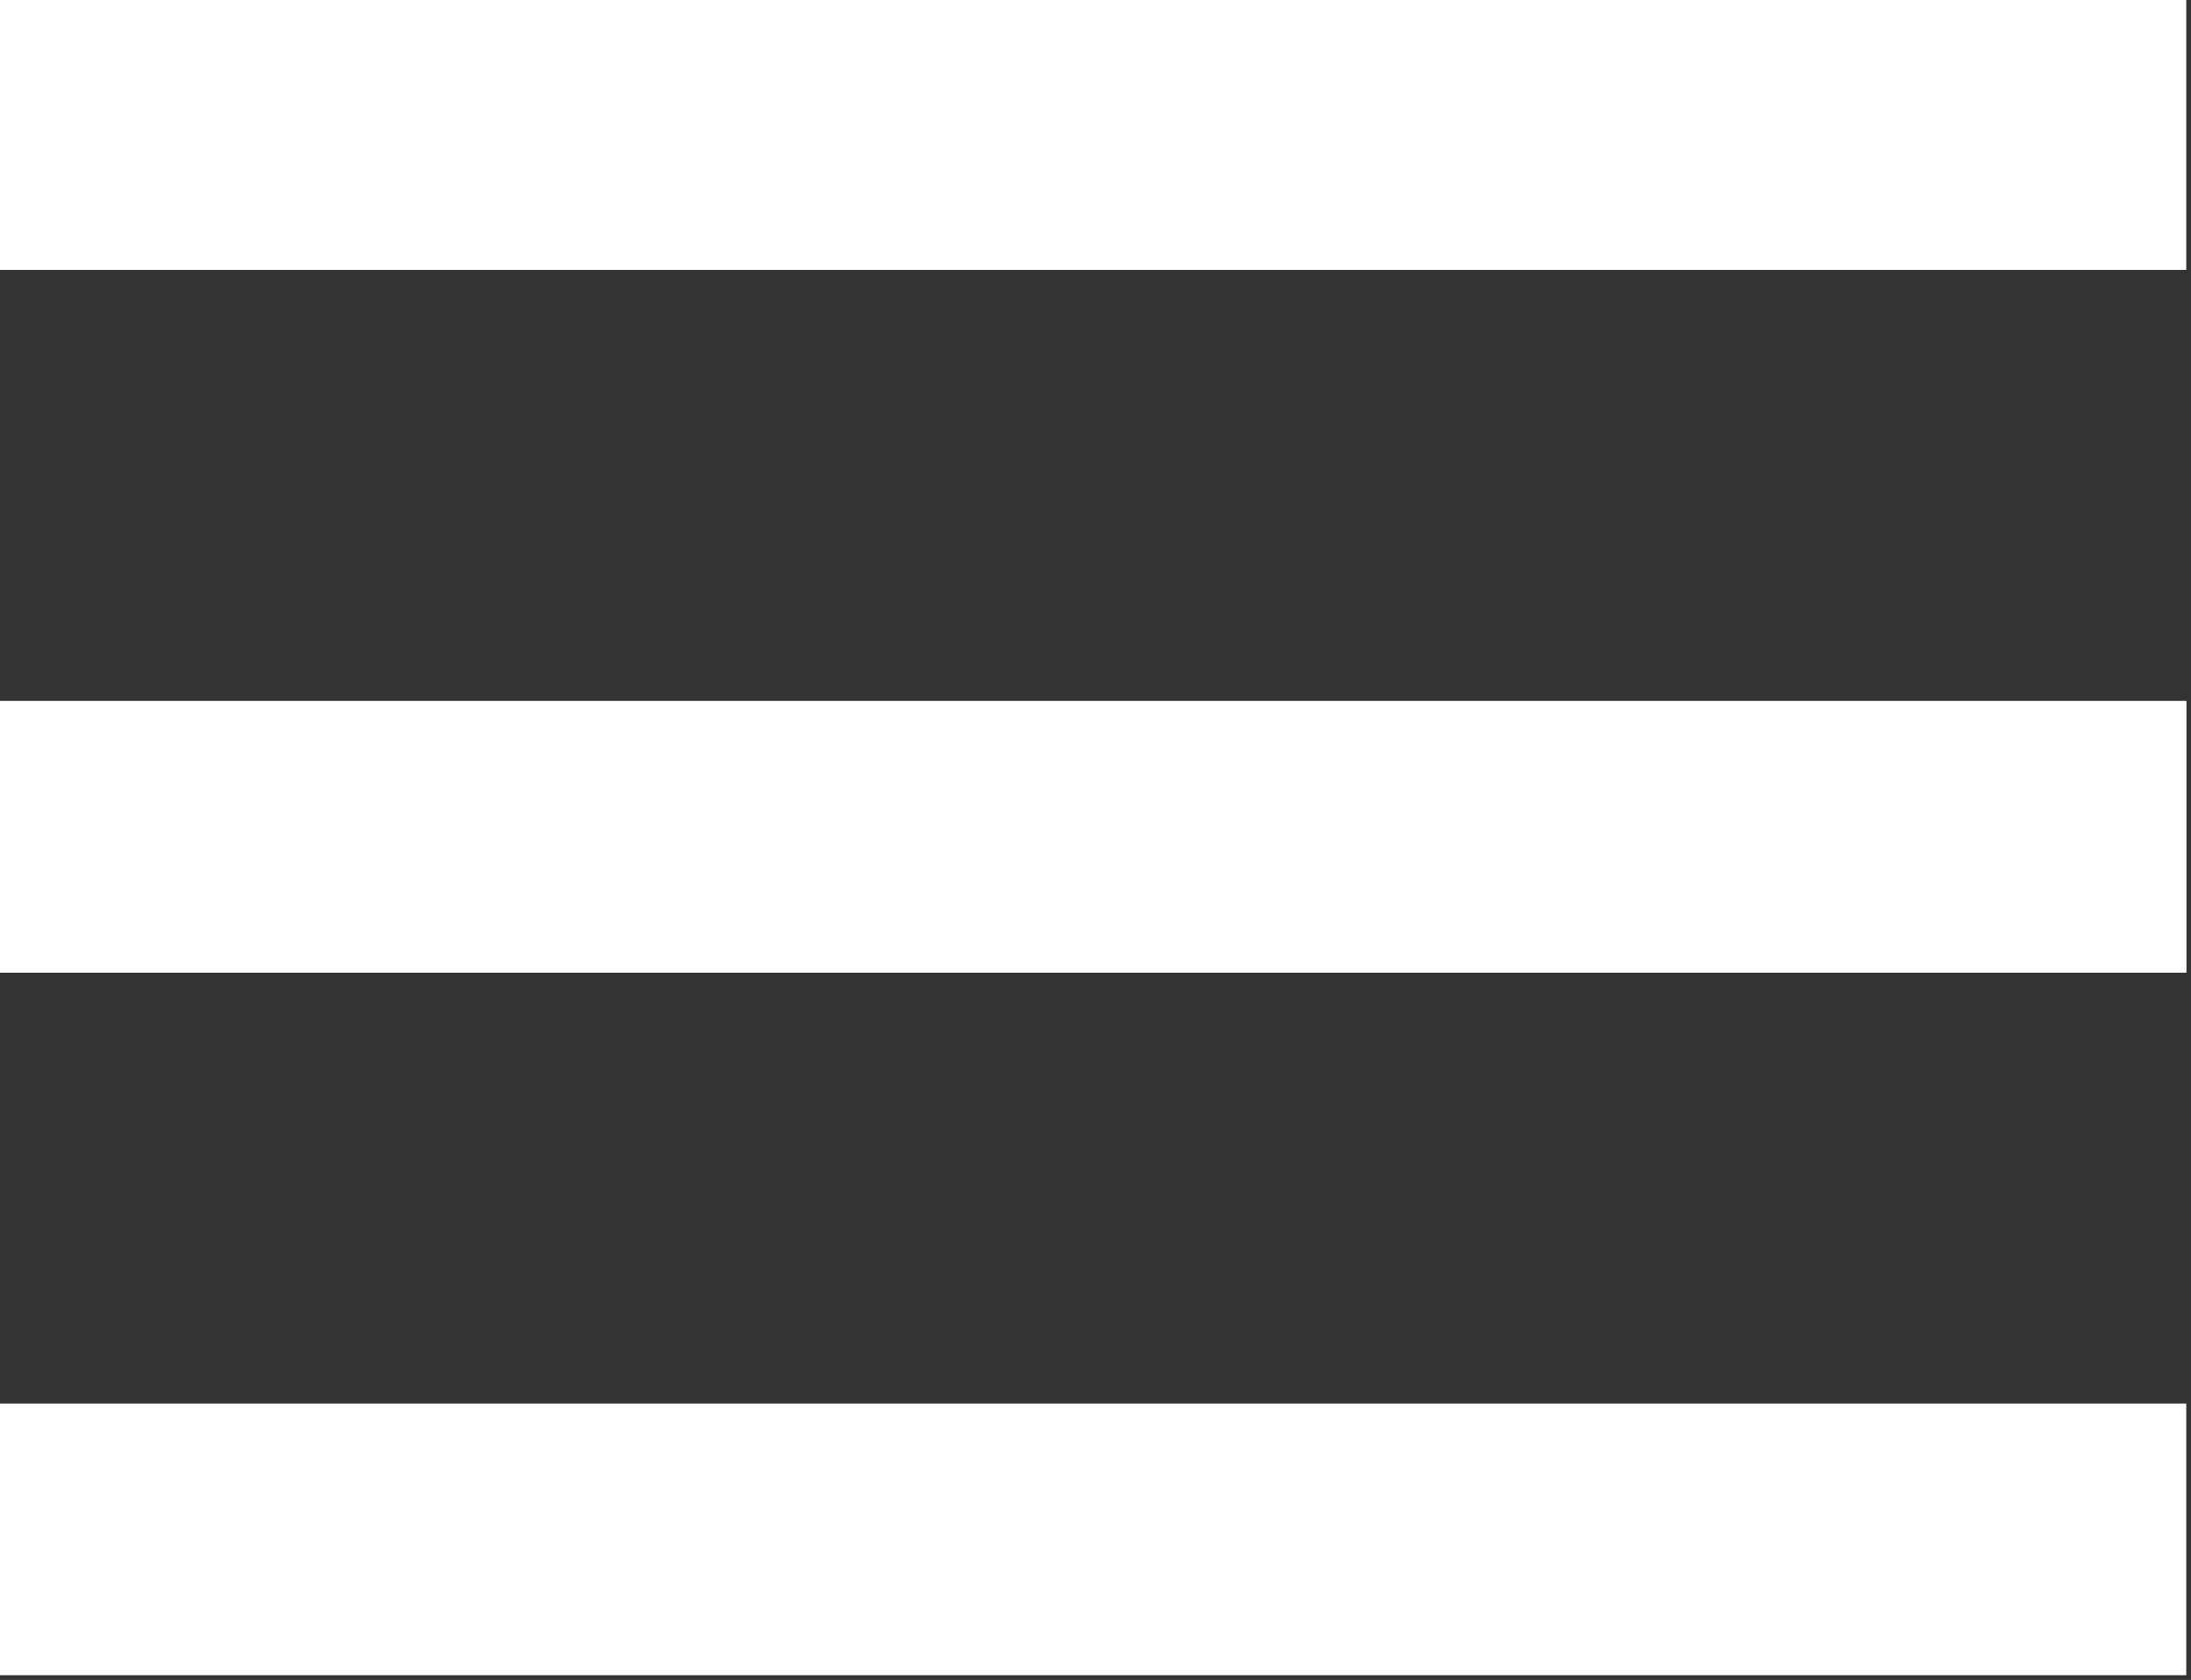
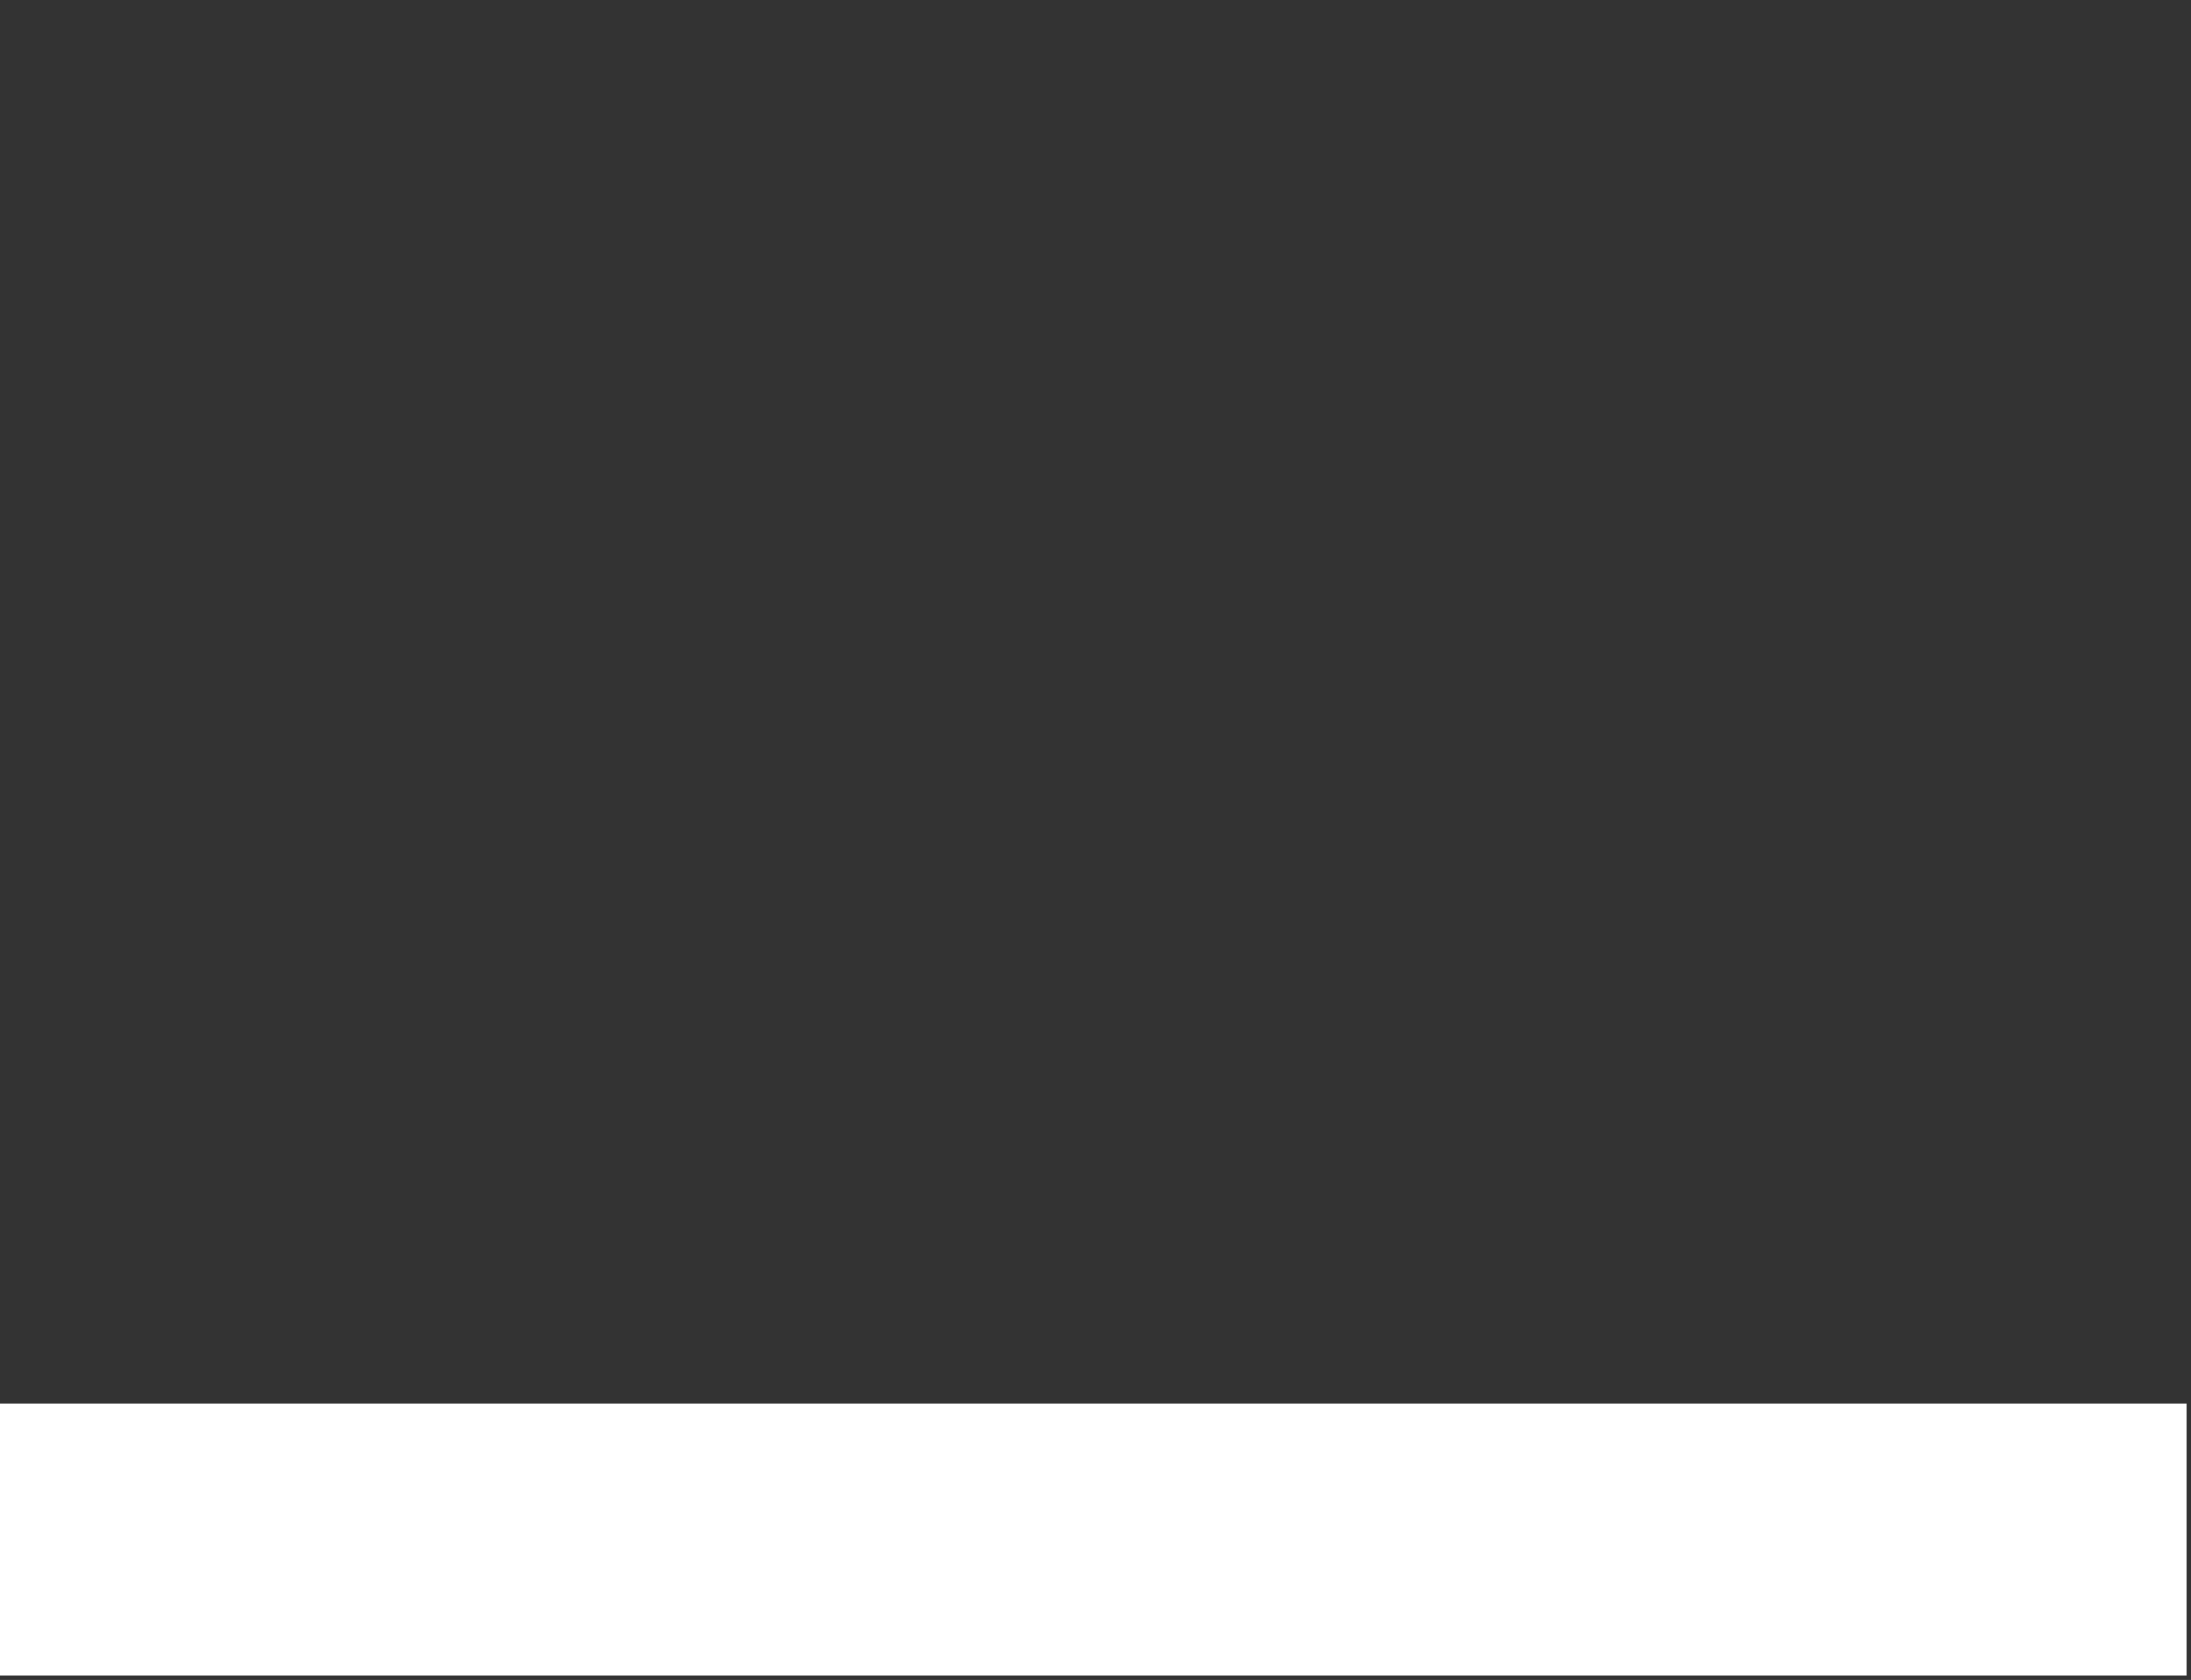
<svg xmlns="http://www.w3.org/2000/svg" version="1.1" id="Layer_1" x="0px" y="0px" viewBox="0 0 34.3 26.3" enable-background="new 0 0 34.3 26.3" xml:space="preserve">
  <rect x="0" y="0" width="34.3" height="26.3" fill="#333333" stroke="none" />
  <g>
    <g>
-       <line fill="none" stroke="#FFFFFF" stroke-width="4.252" stroke-linecap="square" stroke-linejoin="round" stroke-miterlimit="10" x1="2.1" y1="2.1" x2="32.1" y2="2.1" />
-       <line fill="none" stroke="#FFFFFF" stroke-width="4.252" stroke-linecap="square" stroke-linejoin="round" stroke-miterlimit="10" x1="2.1" y1="13.1" x2="32.1" y2="13.1" />
      <line fill="none" stroke="#FFFFFF" stroke-width="4.252" stroke-linecap="square" stroke-linejoin="round" stroke-miterlimit="10" x1="2.1" y1="24.1" x2="32.1" y2="24.1" />
    </g>
-     <line fill="none" stroke="#FFFFFF" stroke-width="4.252" stroke-linecap="square" stroke-linejoin="round" stroke-miterlimit="10" x1="2.1" y1="13.1" x2="32.1" y2="13.1" />
  </g>
</svg>